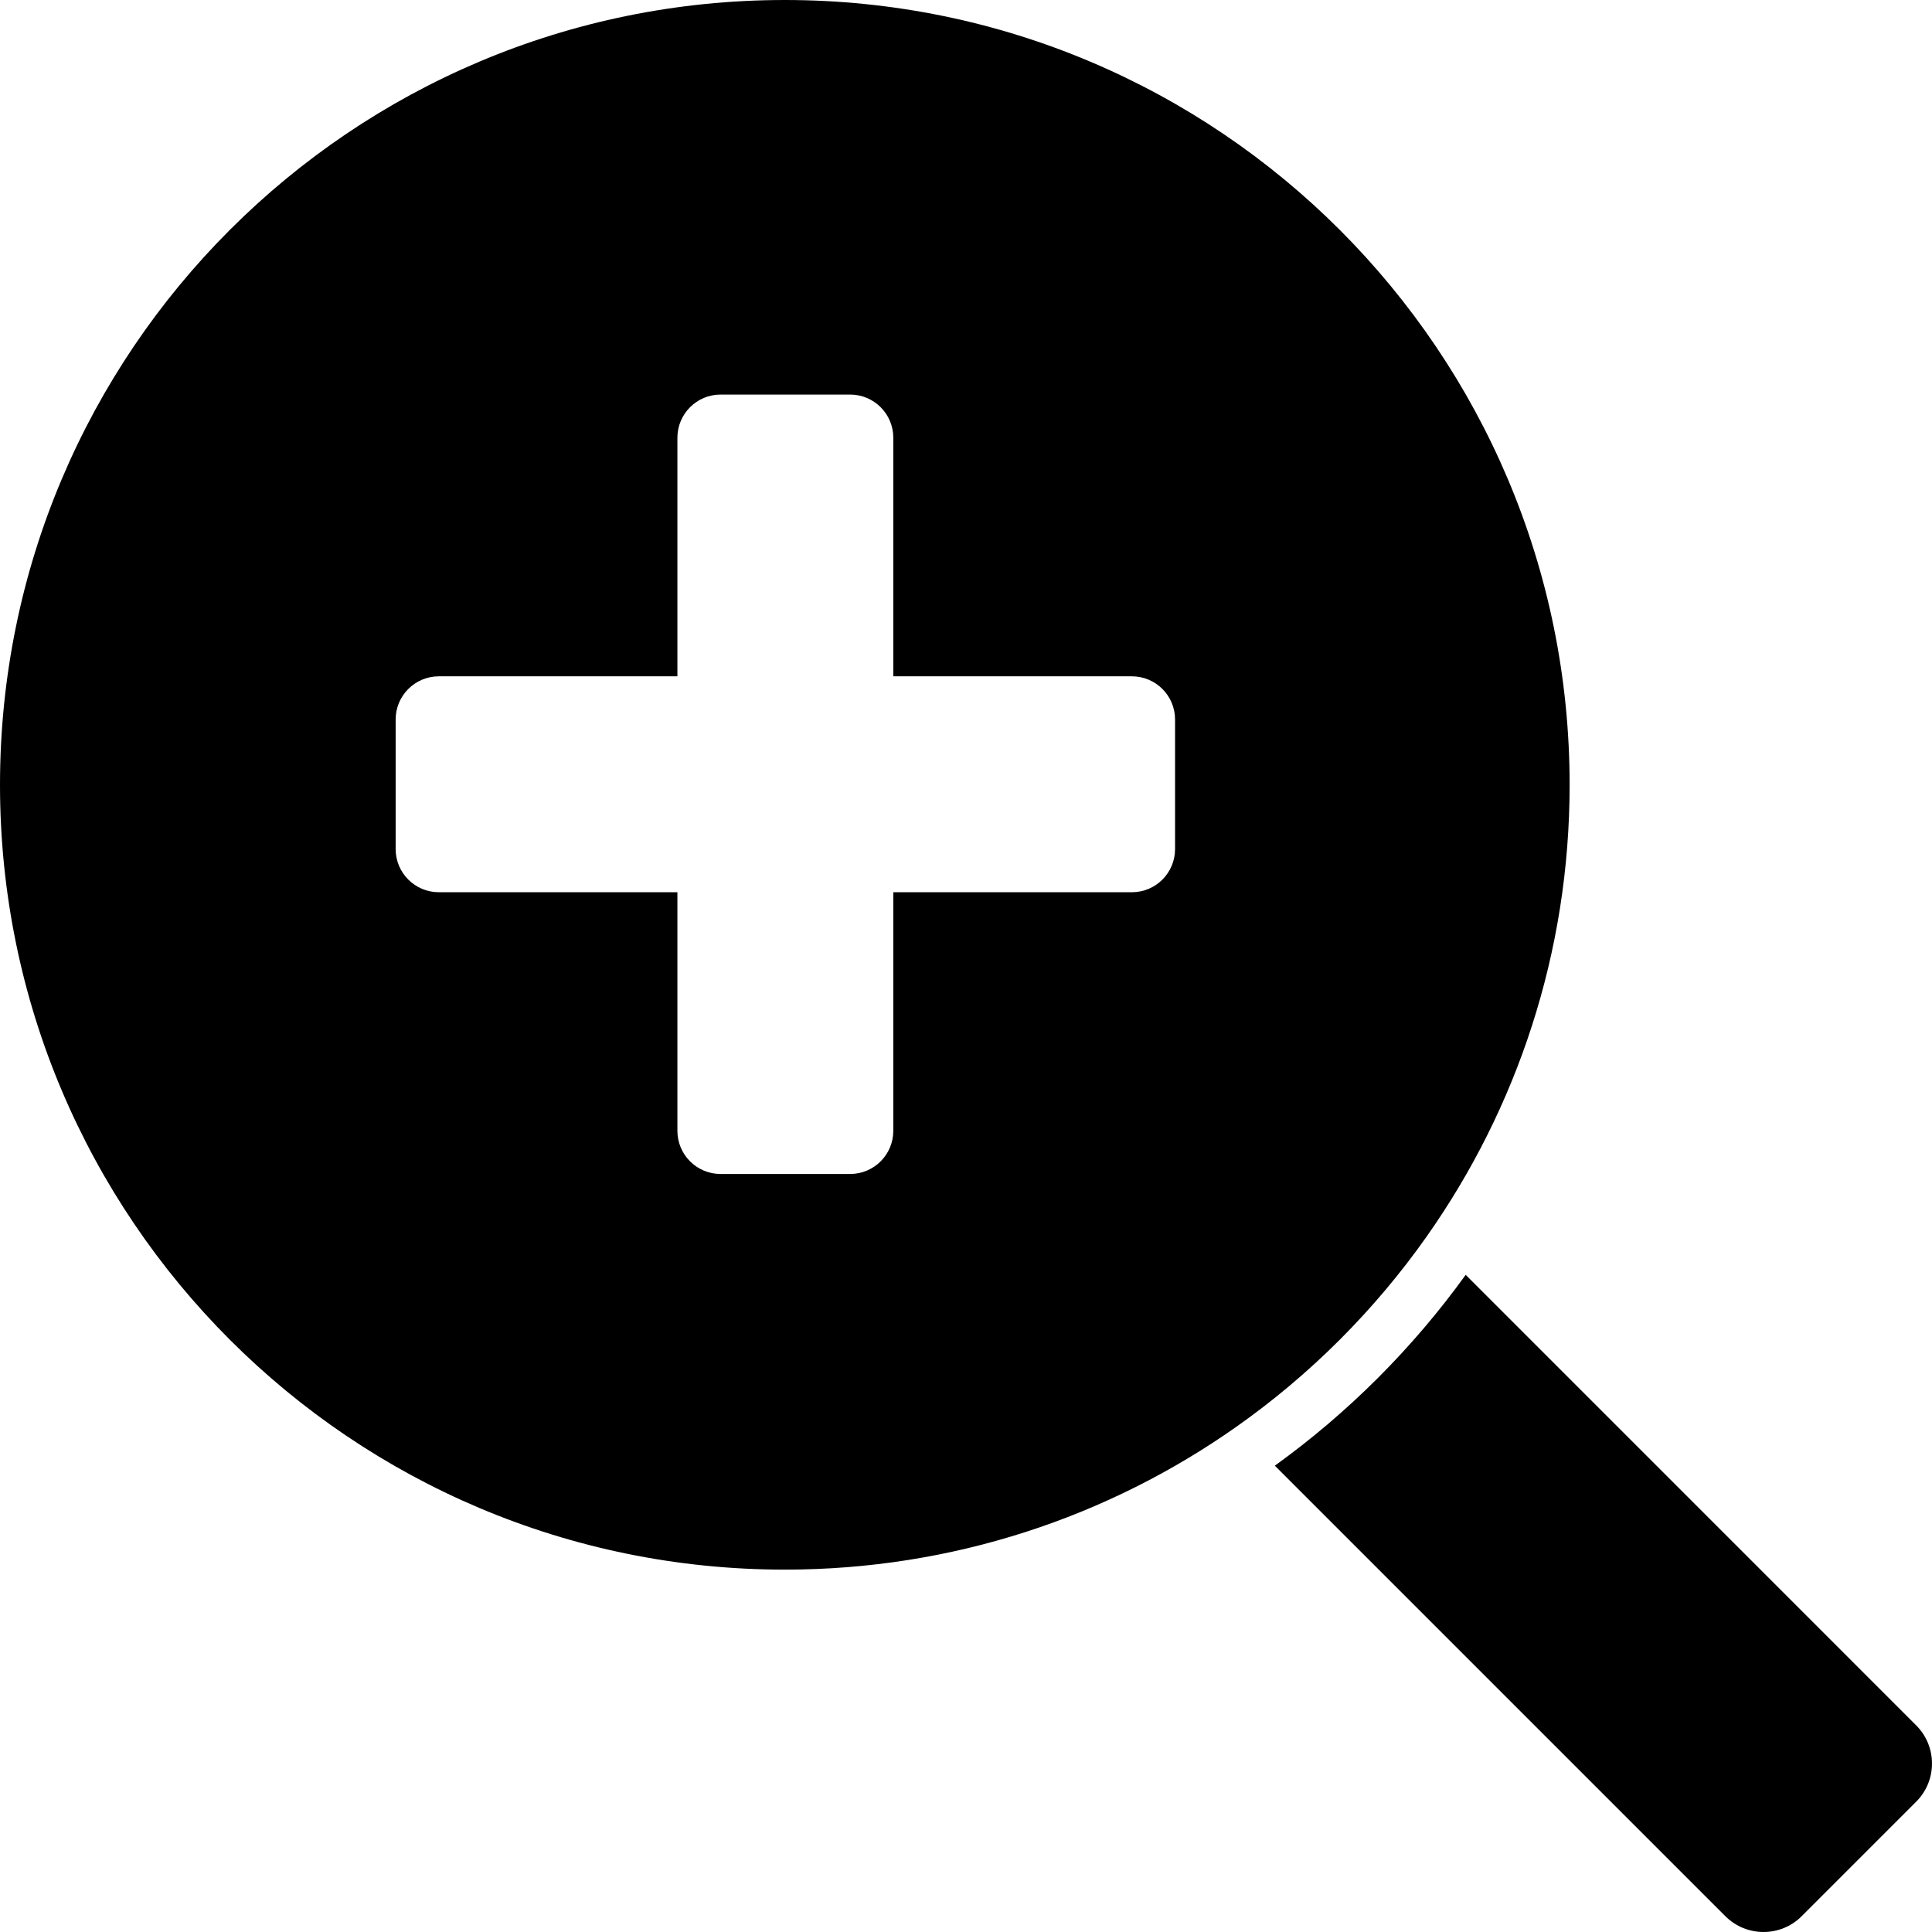
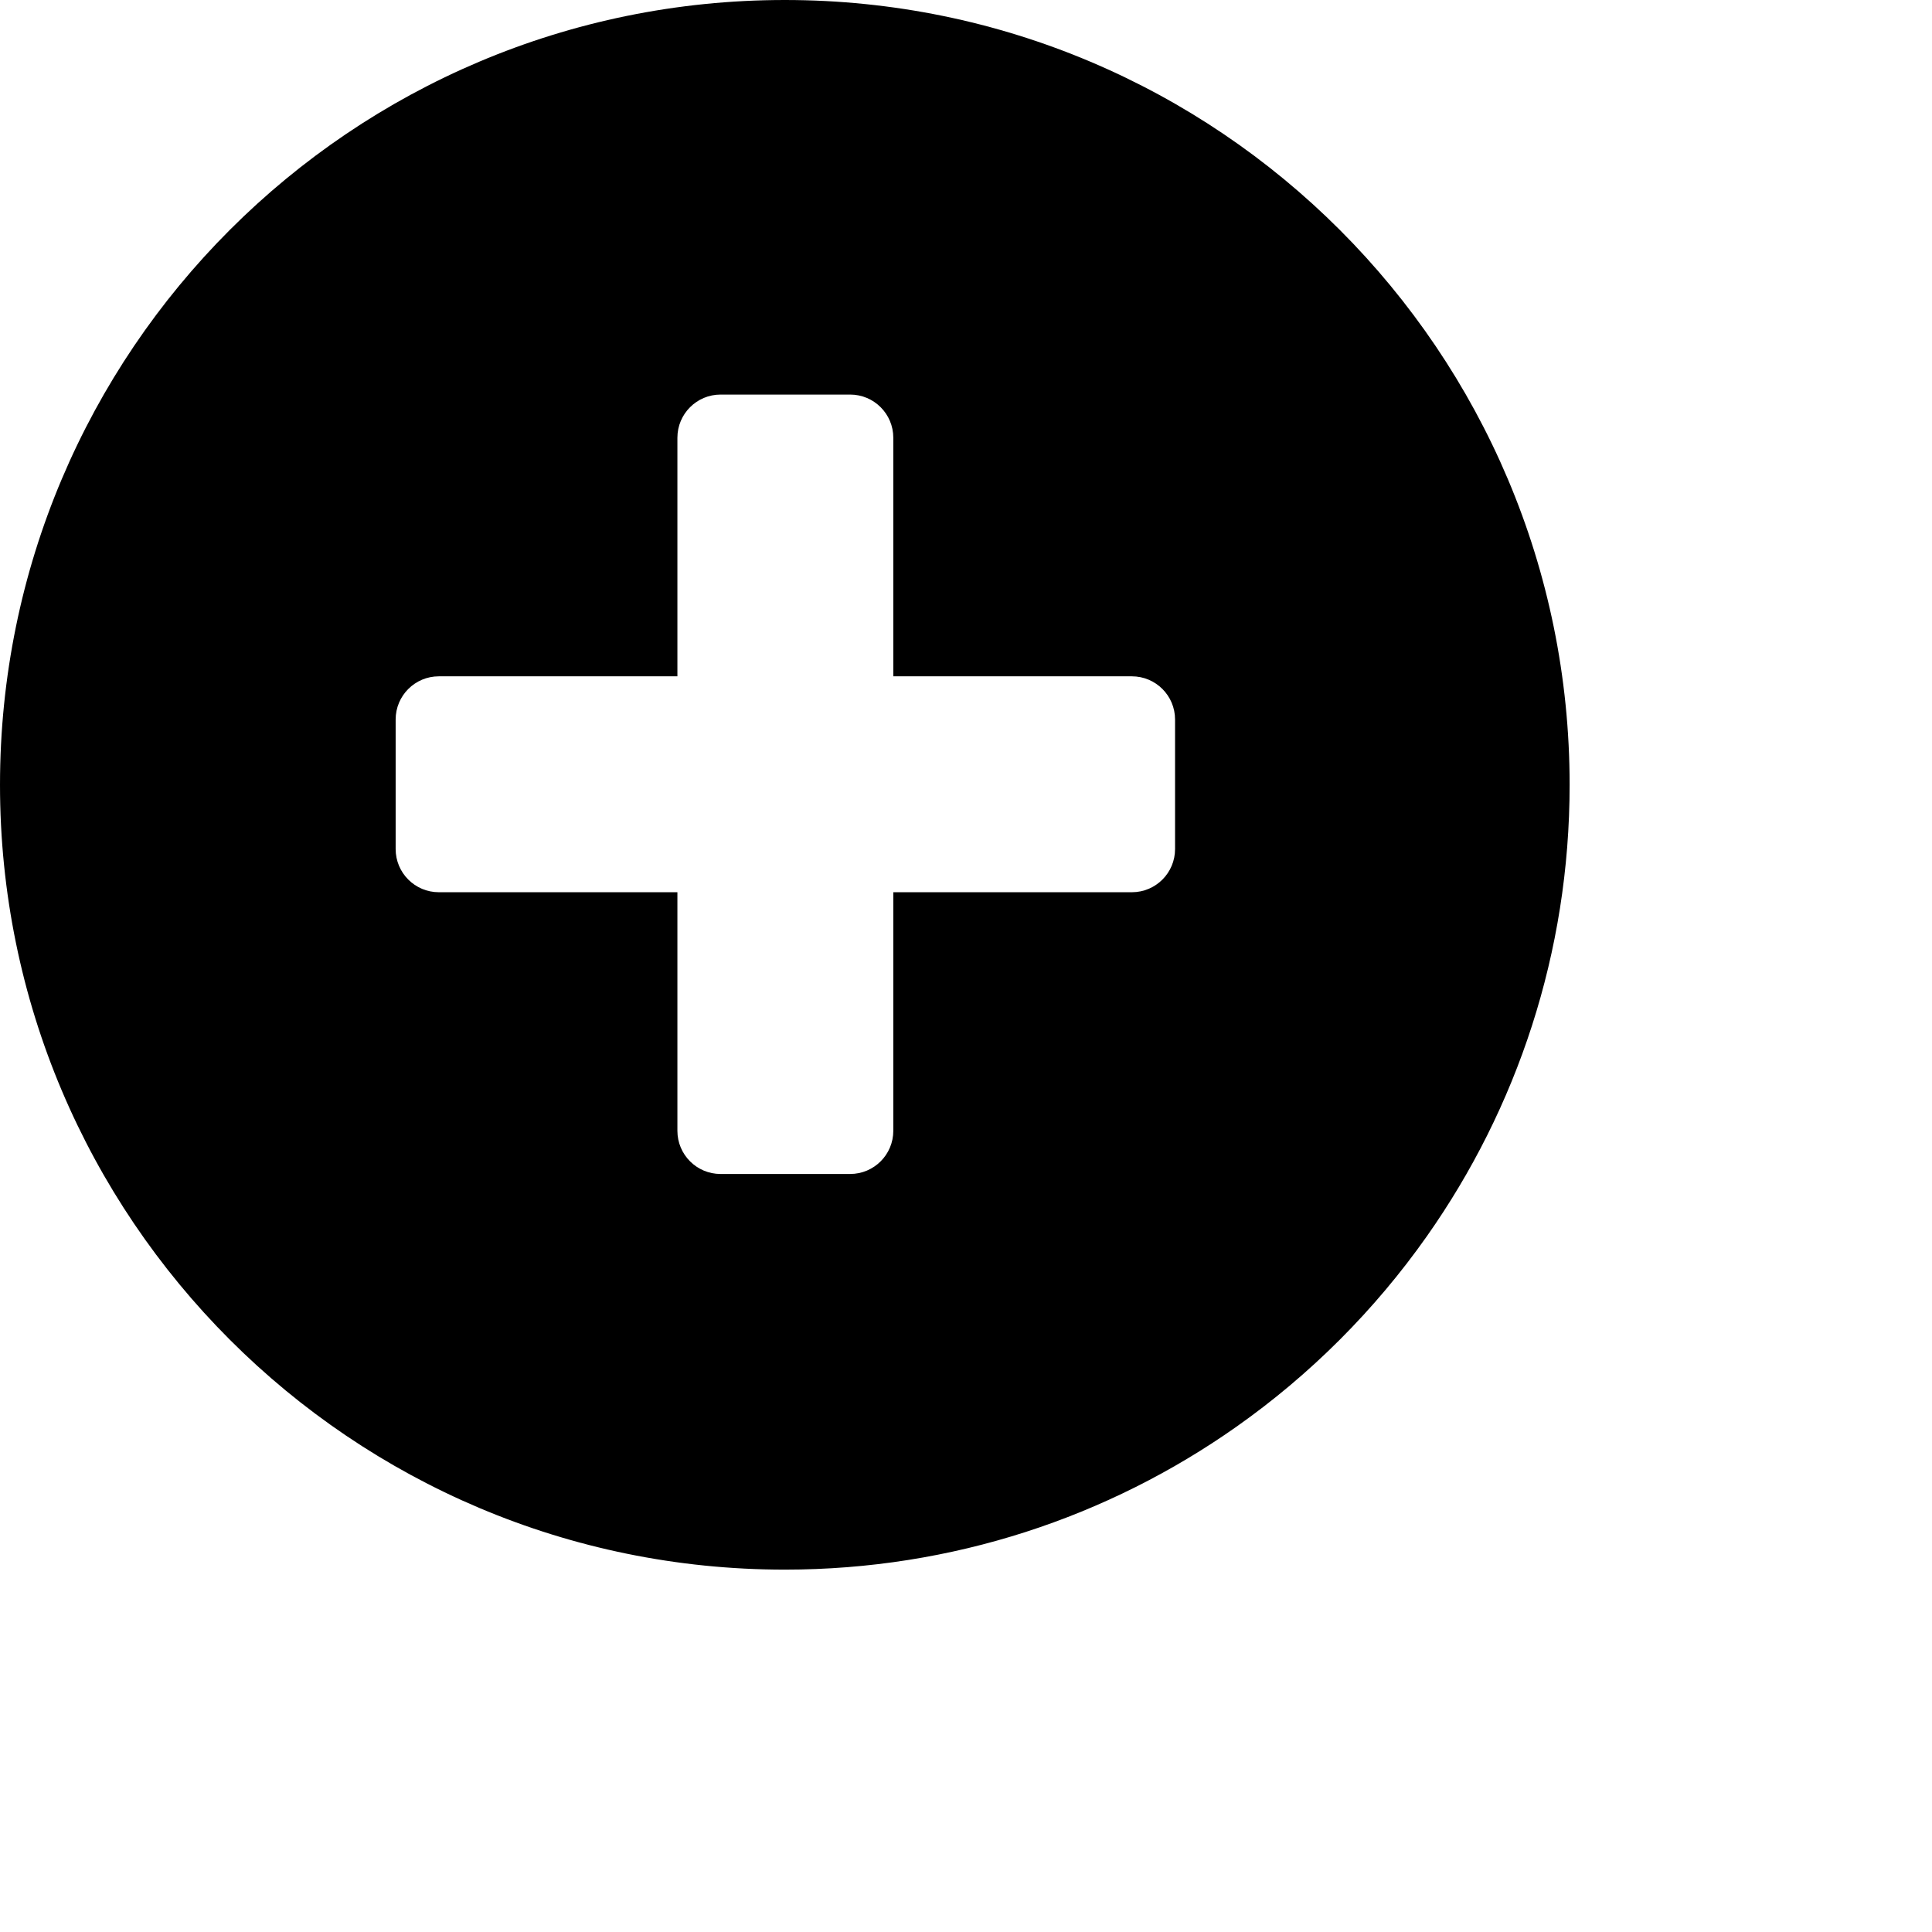
<svg xmlns="http://www.w3.org/2000/svg" fill="#000000" version="1.1" id="Capa_1" width="800px" height="800px" viewBox="0 0 894.839 894.839" xml:space="preserve">
  <g>
-     <path d="M678.854,590.465c-12.177,16.881-25.729,32.833-40.643,47.746c-14.912,14.912-30.865,28.465-47.746,40.643l208.663,208.663   c9.763,9.764,25.592,9.764,35.355,0l53.032-53.032c9.763-9.764,9.763-25.593,0-35.356L678.854,590.465z" />
    <path d="M363.501,727c77.808,0,149.902-24.452,209.028-66.083c34.303-24.152,64.236-54.087,88.389-88.388   c41.631-59.126,66.083-131.222,66.083-209.029c0-200.756-162.745-363.5-363.5-363.5C162.746,0,0.001,162.744,0.001,363.5   C0,564.255,162.745,727,363.501,727z M183.25,333.25c0-11.046,8.954-20,20-20h91.5h19v-19v-91.5c0-11.046,8.954-20,20-20h60   c11.046,0,20,8.954,20,20v110.5h110.5c11.046,0,20,8.954,20,20v60c0,11.046-8.954,20-20,20h-22.612h-87.888v88.888v21.612   c0,11.046-8.954,20-20,20h-60c-11.046,0-20-8.954-20-20v-110.5h-110.5c-11.046,0-20-8.954-20-20L183.25,333.25L183.25,333.25z" />
  </g>
</svg>